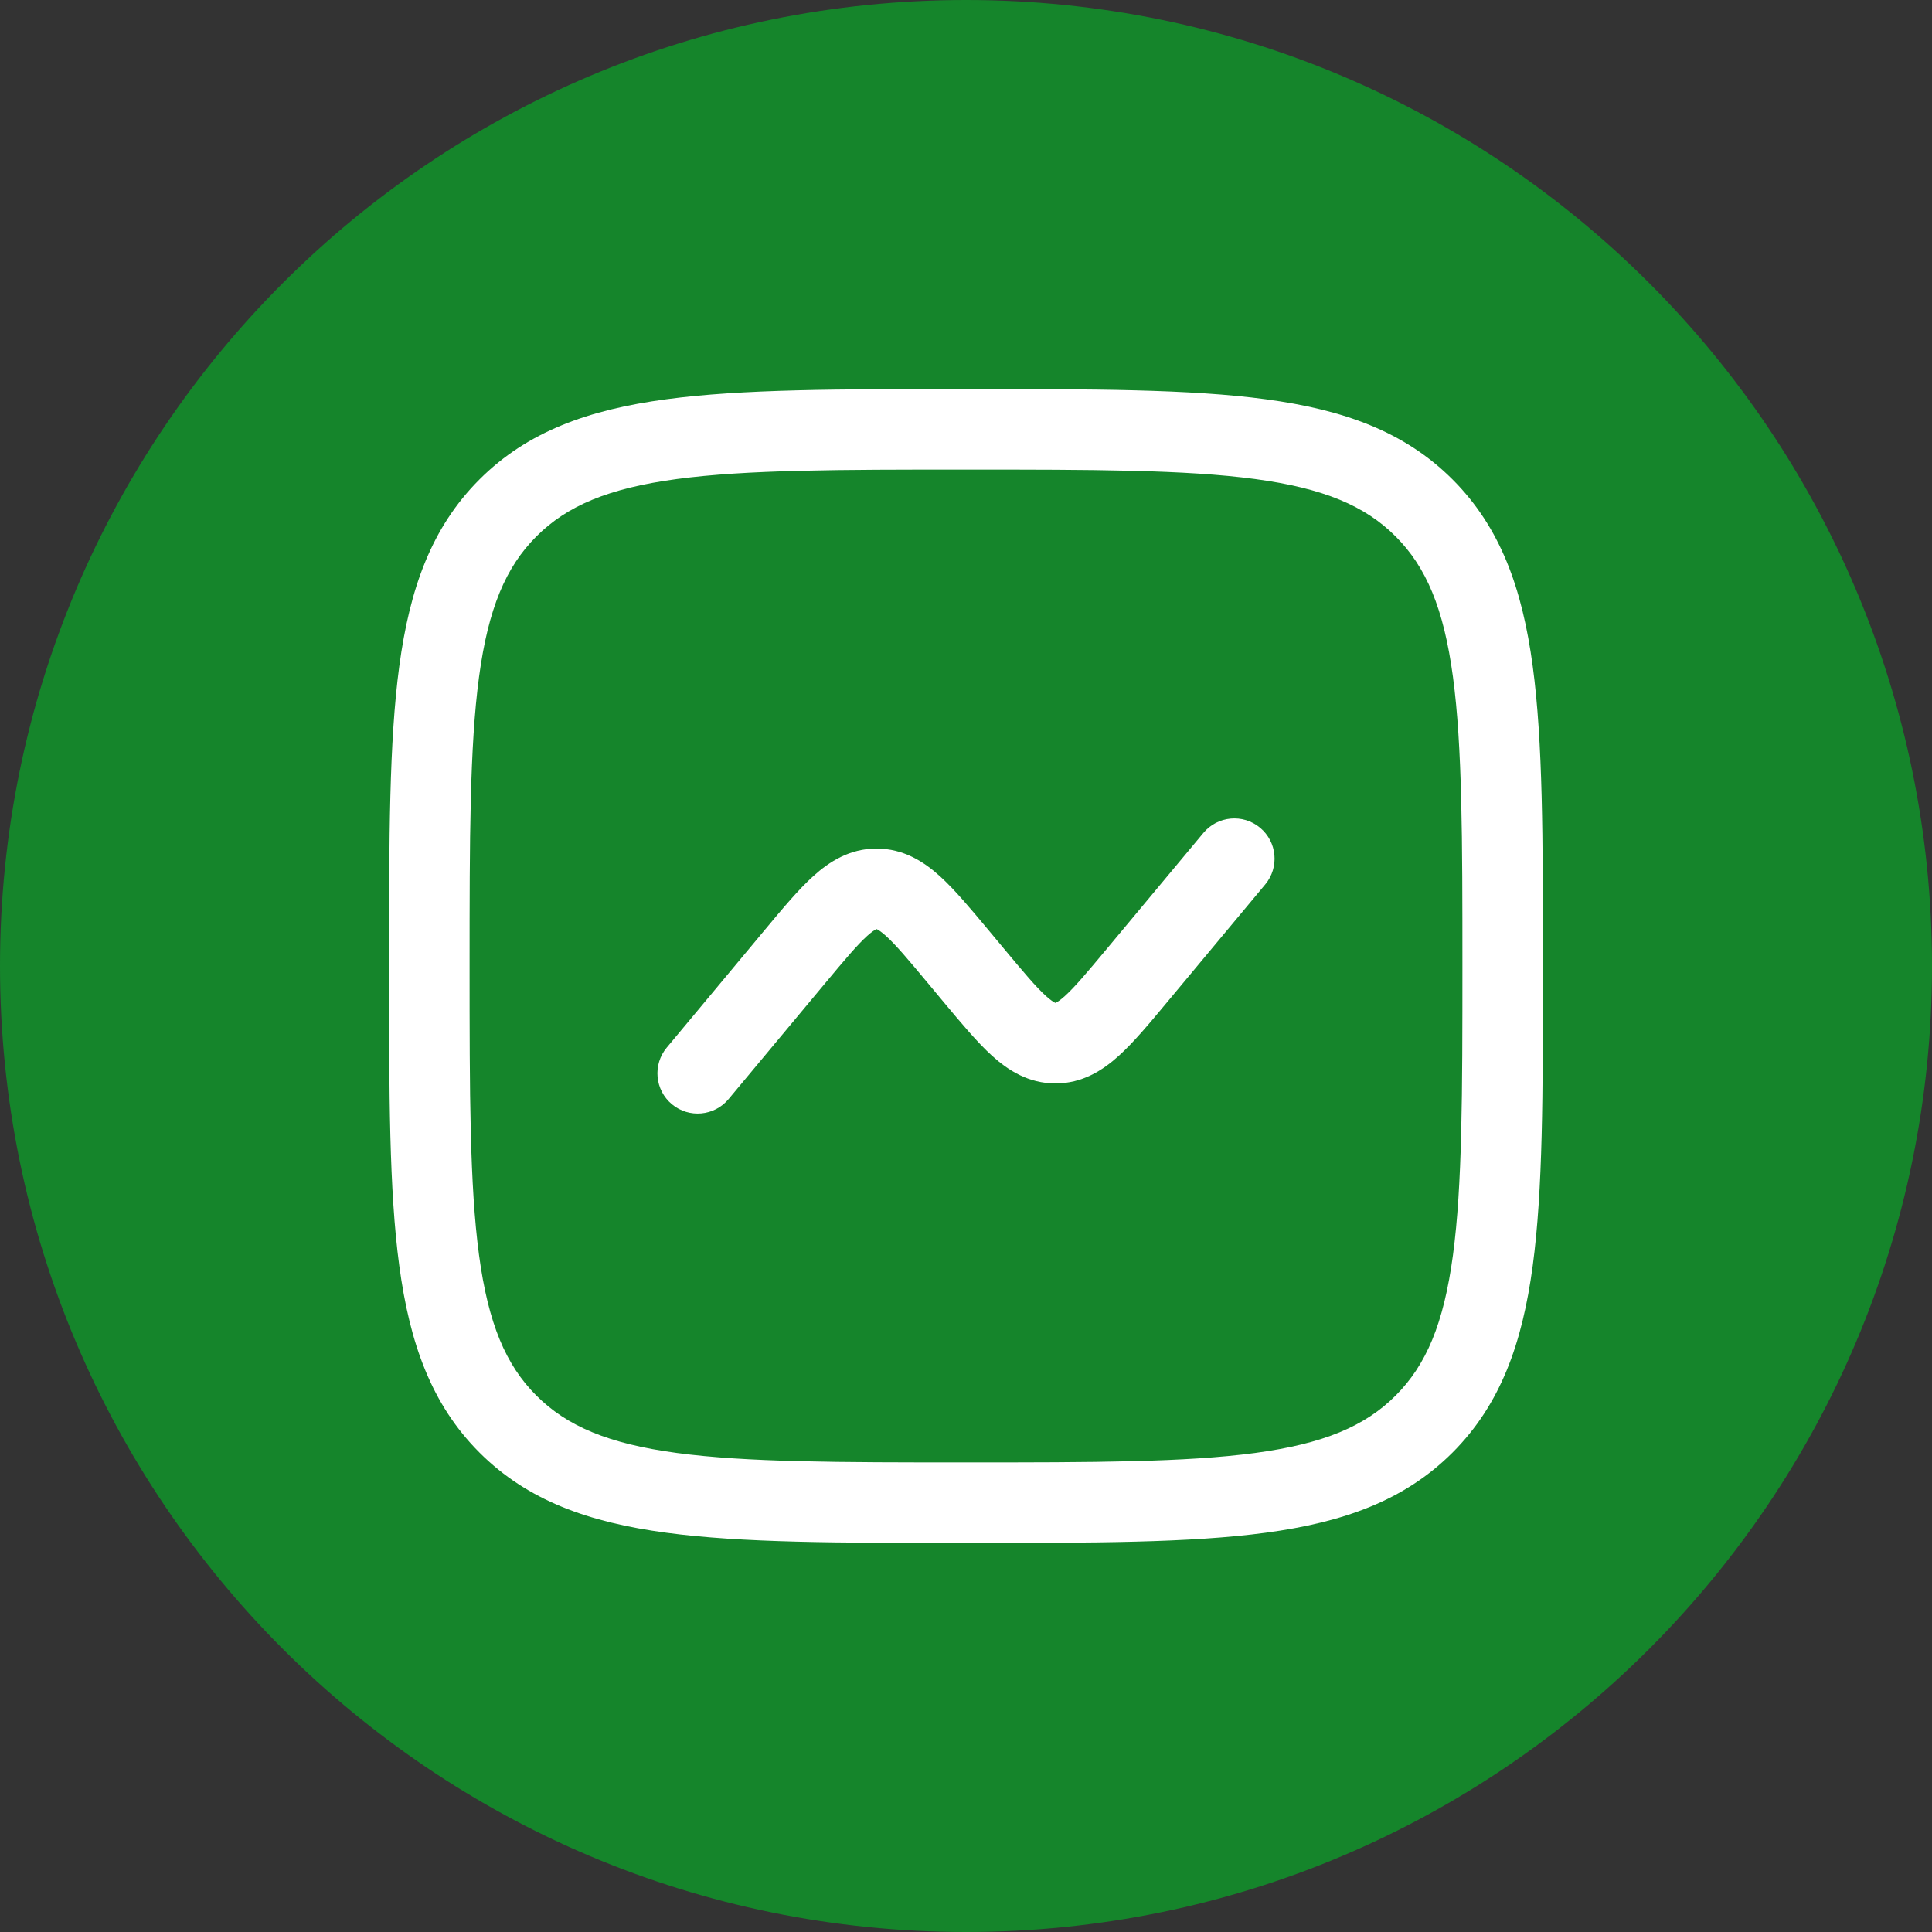
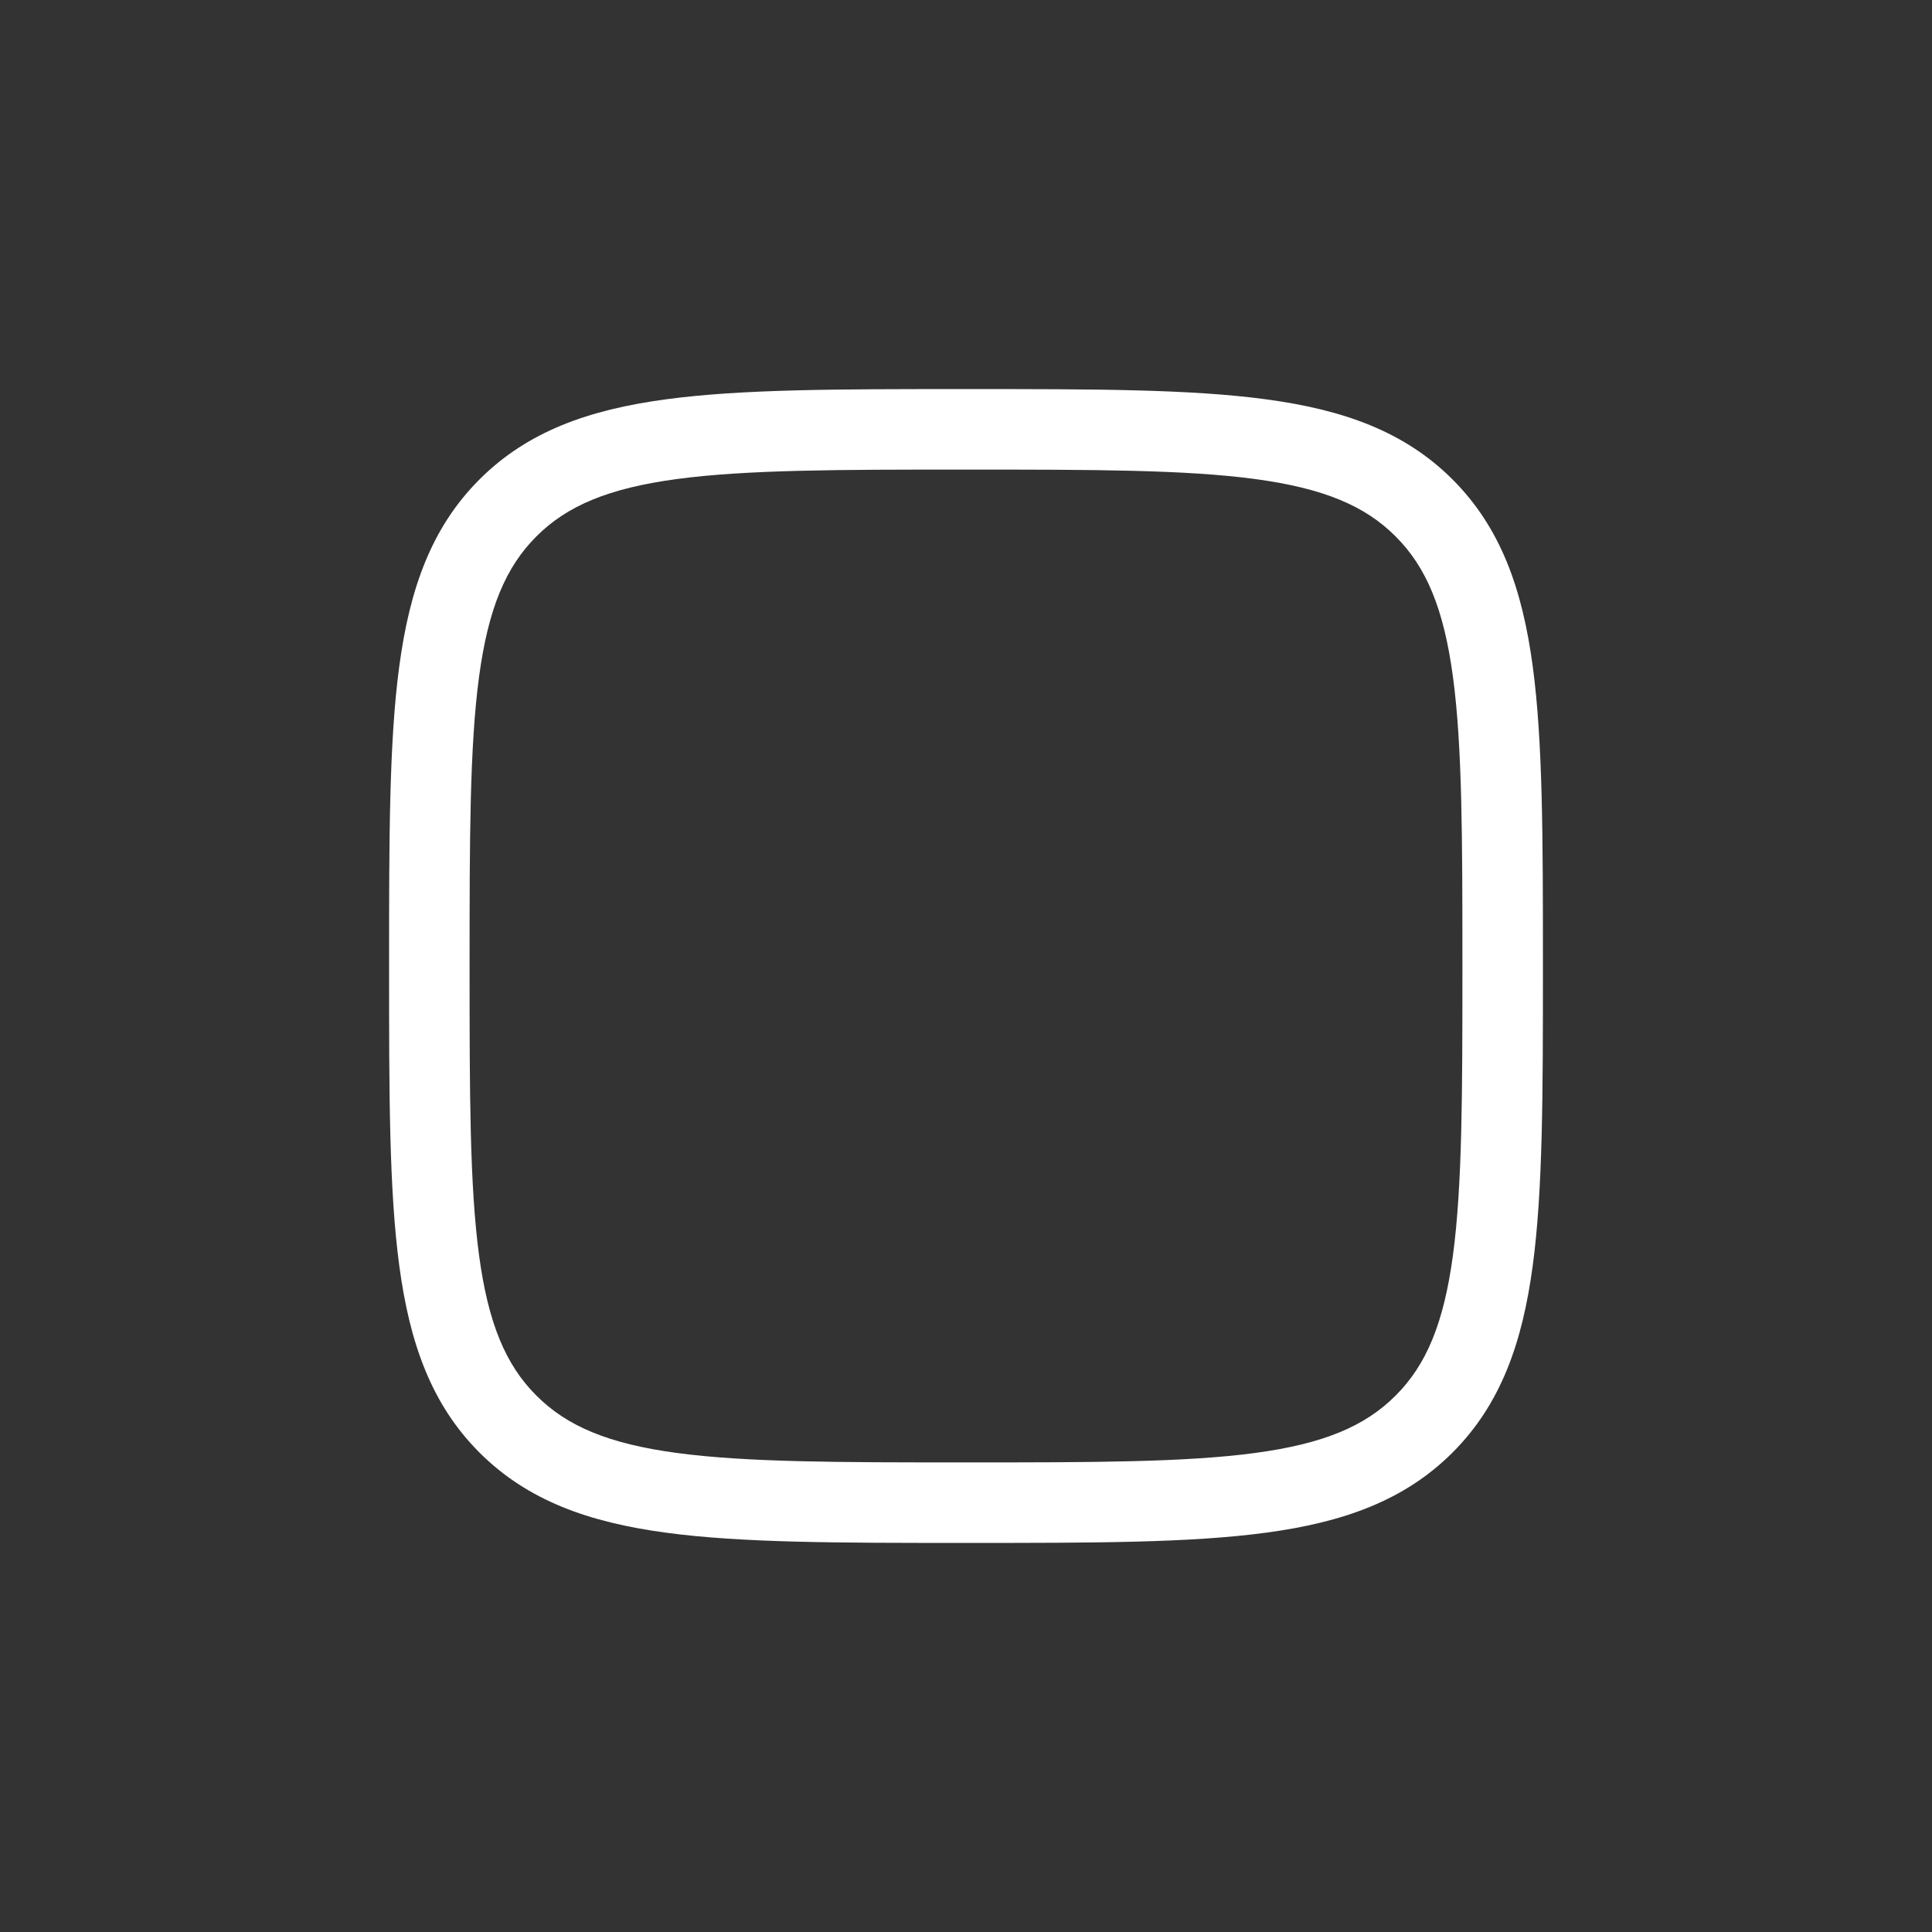
<svg xmlns="http://www.w3.org/2000/svg" width="36" height="36" viewBox="0 0 36 36" fill="none">
  <rect x="0" y="0" width="36" height="36" fill="#333333" stroke="none" />
-   <path d="M0 18C0 8.059 8.059 0 18 0C27.941 0 36 8.059 36 18C36 27.941 27.941 36 18 36C8.059 36 0 27.941 0 18Z" fill="#15852B" />
-   <path d="M23.576 16.48C23.841 16.162 23.798 15.689 23.48 15.424C23.162 15.159 22.689 15.202 22.424 15.52L20.627 17.676C20.256 18.121 20.028 18.392 19.841 18.561C19.754 18.639 19.702 18.671 19.677 18.683C19.672 18.685 19.669 18.687 19.667 18.688C19.664 18.687 19.661 18.685 19.656 18.683C19.631 18.671 19.579 18.639 19.492 18.561C19.305 18.392 19.077 18.121 18.706 17.676L18.414 17.325C18.085 16.931 17.789 16.576 17.513 16.326C17.212 16.054 16.833 15.812 16.333 15.812C15.834 15.812 15.455 16.054 15.154 16.326C14.877 16.576 14.581 16.931 14.253 17.325L12.424 19.52C12.159 19.838 12.202 20.311 12.52 20.576C12.838 20.841 13.311 20.798 13.576 20.48L15.373 18.324C15.744 17.879 15.972 17.608 16.159 17.439C16.246 17.361 16.298 17.329 16.323 17.317C16.328 17.315 16.331 17.313 16.333 17.312C16.336 17.313 16.339 17.315 16.344 17.317C16.369 17.329 16.421 17.361 16.508 17.439C16.695 17.608 16.923 17.879 17.294 18.324L17.586 18.675C17.915 19.069 18.211 19.424 18.487 19.674C18.788 19.946 19.167 20.188 19.667 20.188C20.166 20.188 20.545 19.946 20.846 19.674C21.123 19.424 21.419 19.069 21.747 18.675L23.576 16.48Z" fill="white" />
  <path fill-rule="evenodd" clip-rule="evenodd" d="M17.943 7.25C15.634 7.25 13.825 7.25 12.414 7.44C10.969 7.634 9.829 8.039 8.934 8.934C8.039 9.829 7.634 10.969 7.44 12.414C7.25 13.825 7.25 15.634 7.25 17.943V18.057C7.25 20.366 7.25 22.175 7.44 23.586C7.634 25.031 8.039 26.171 8.934 27.066C9.829 27.961 10.969 28.366 12.414 28.56C13.825 28.75 15.634 28.75 17.943 28.75H18.057C20.366 28.75 22.175 28.75 23.586 28.56C25.031 28.366 26.171 27.961 27.066 27.066C27.961 26.171 28.366 25.031 28.56 23.586C28.75 22.175 28.75 20.366 28.75 18.057V17.943C28.75 15.634 28.75 13.825 28.56 12.414C28.366 10.969 27.961 9.829 27.066 8.934C26.171 8.039 25.031 7.634 23.586 7.44C22.175 7.25 20.366 7.25 18.057 7.25H17.943ZM9.995 9.995C10.565 9.425 11.335 9.098 12.614 8.926C13.914 8.752 15.622 8.75 18 8.75C20.378 8.75 22.086 8.752 23.386 8.926C24.665 9.098 25.436 9.425 26.005 9.995C26.575 10.565 26.902 11.335 27.074 12.614C27.248 13.914 27.25 15.622 27.25 18C27.25 20.378 27.248 22.086 27.074 23.386C26.902 24.665 26.575 25.436 26.005 26.005C25.436 26.575 24.665 26.902 23.386 27.074C22.086 27.248 20.378 27.25 18 27.25C15.622 27.25 13.914 27.248 12.614 27.074C11.335 26.902 10.565 26.575 9.995 26.005C9.425 25.436 9.098 24.665 8.926 23.386C8.752 22.086 8.75 20.378 8.75 18C8.75 15.622 8.752 13.914 8.926 12.614C9.098 11.335 9.425 10.565 9.995 9.995Z" fill="white" />
</svg>